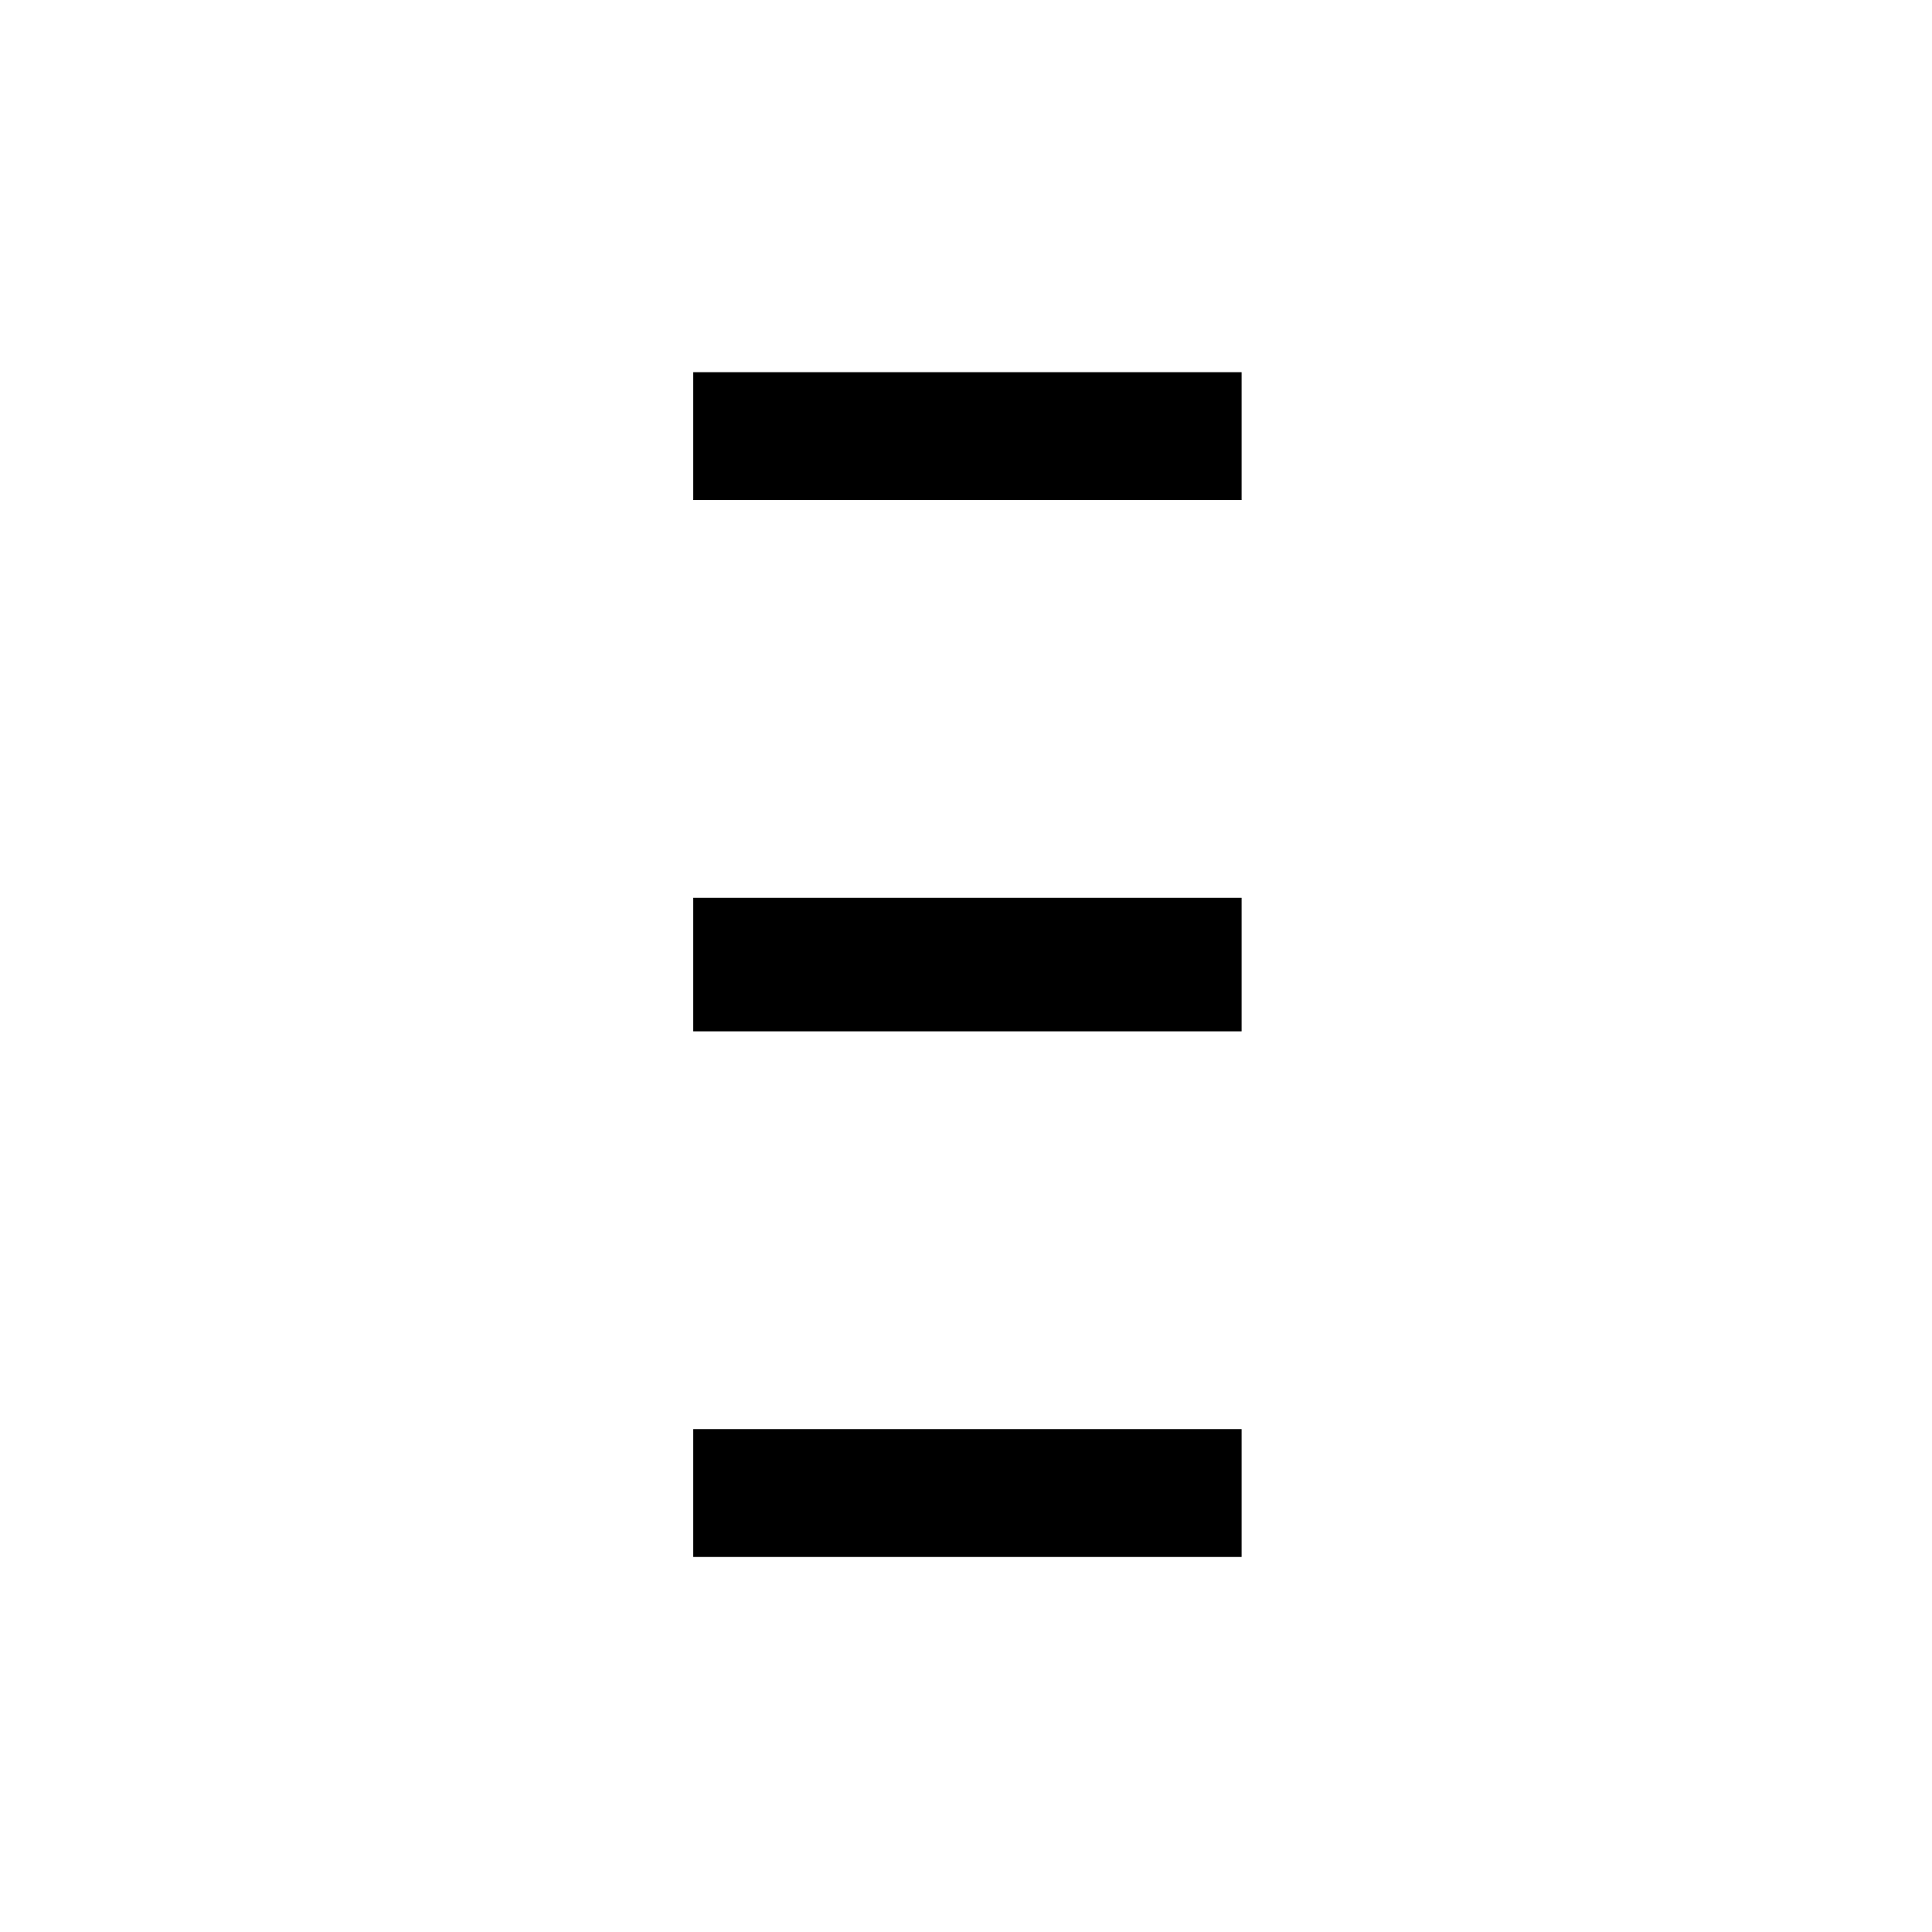
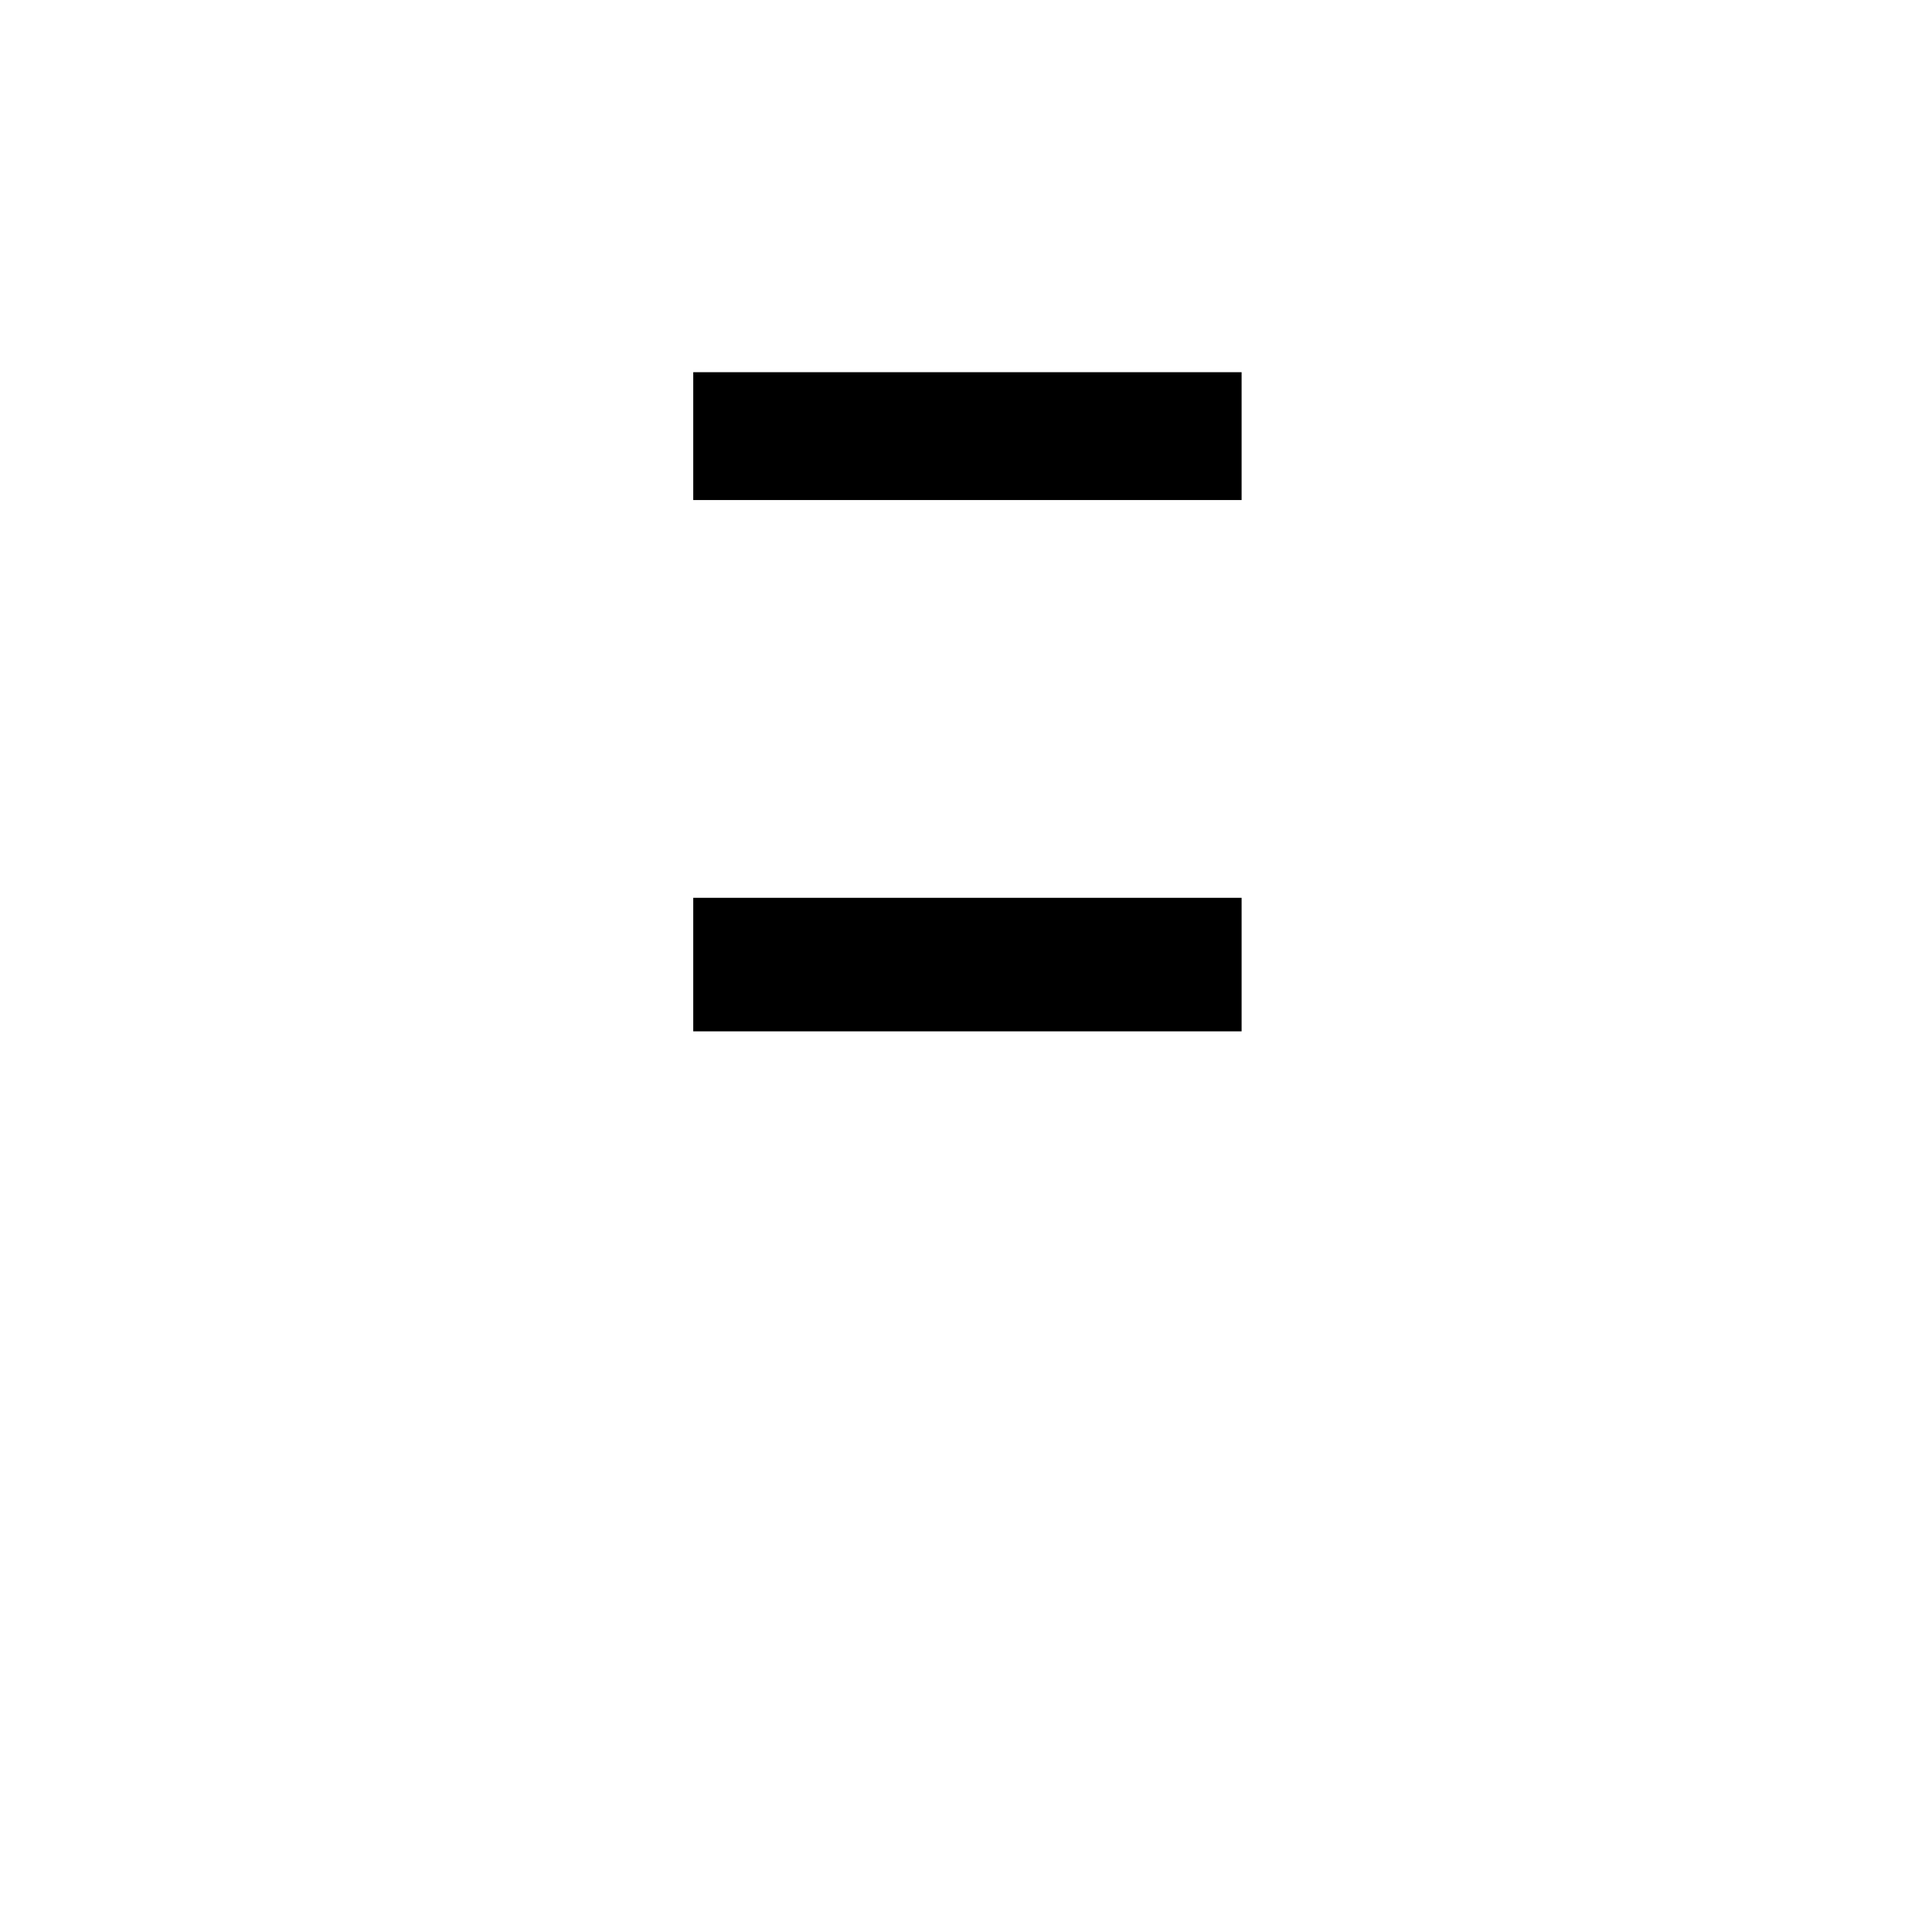
<svg xmlns="http://www.w3.org/2000/svg" version="1.0" width="680pt" height="680pt" viewBox="0 0 680 680" preserveAspectRatio="xMidYMid meet">
  <g transform="translate(0,680) scale(0.1,-0.1)" fill="#000000" stroke="none">
    <path d="M2440 5265 l0 -225 965 0 965 0 0 225 0 225 -965 0 -965 0 0 -225z" />
-     <path d="M2440 3405 l0 -235 965 0 965 0 0 235 0 235 -965 0 -965 0 0 -235z" />
-     <path d="M2440 1545 l0 -225 965 0 965 0 0 225 0 225 -965 0 -965 0 0 -225z" />
+     <path d="M2440 3405 l0 -235 965 0 965 0 0 235 0 235 -965 0 -965 0 0 -235" />
  </g>
</svg>